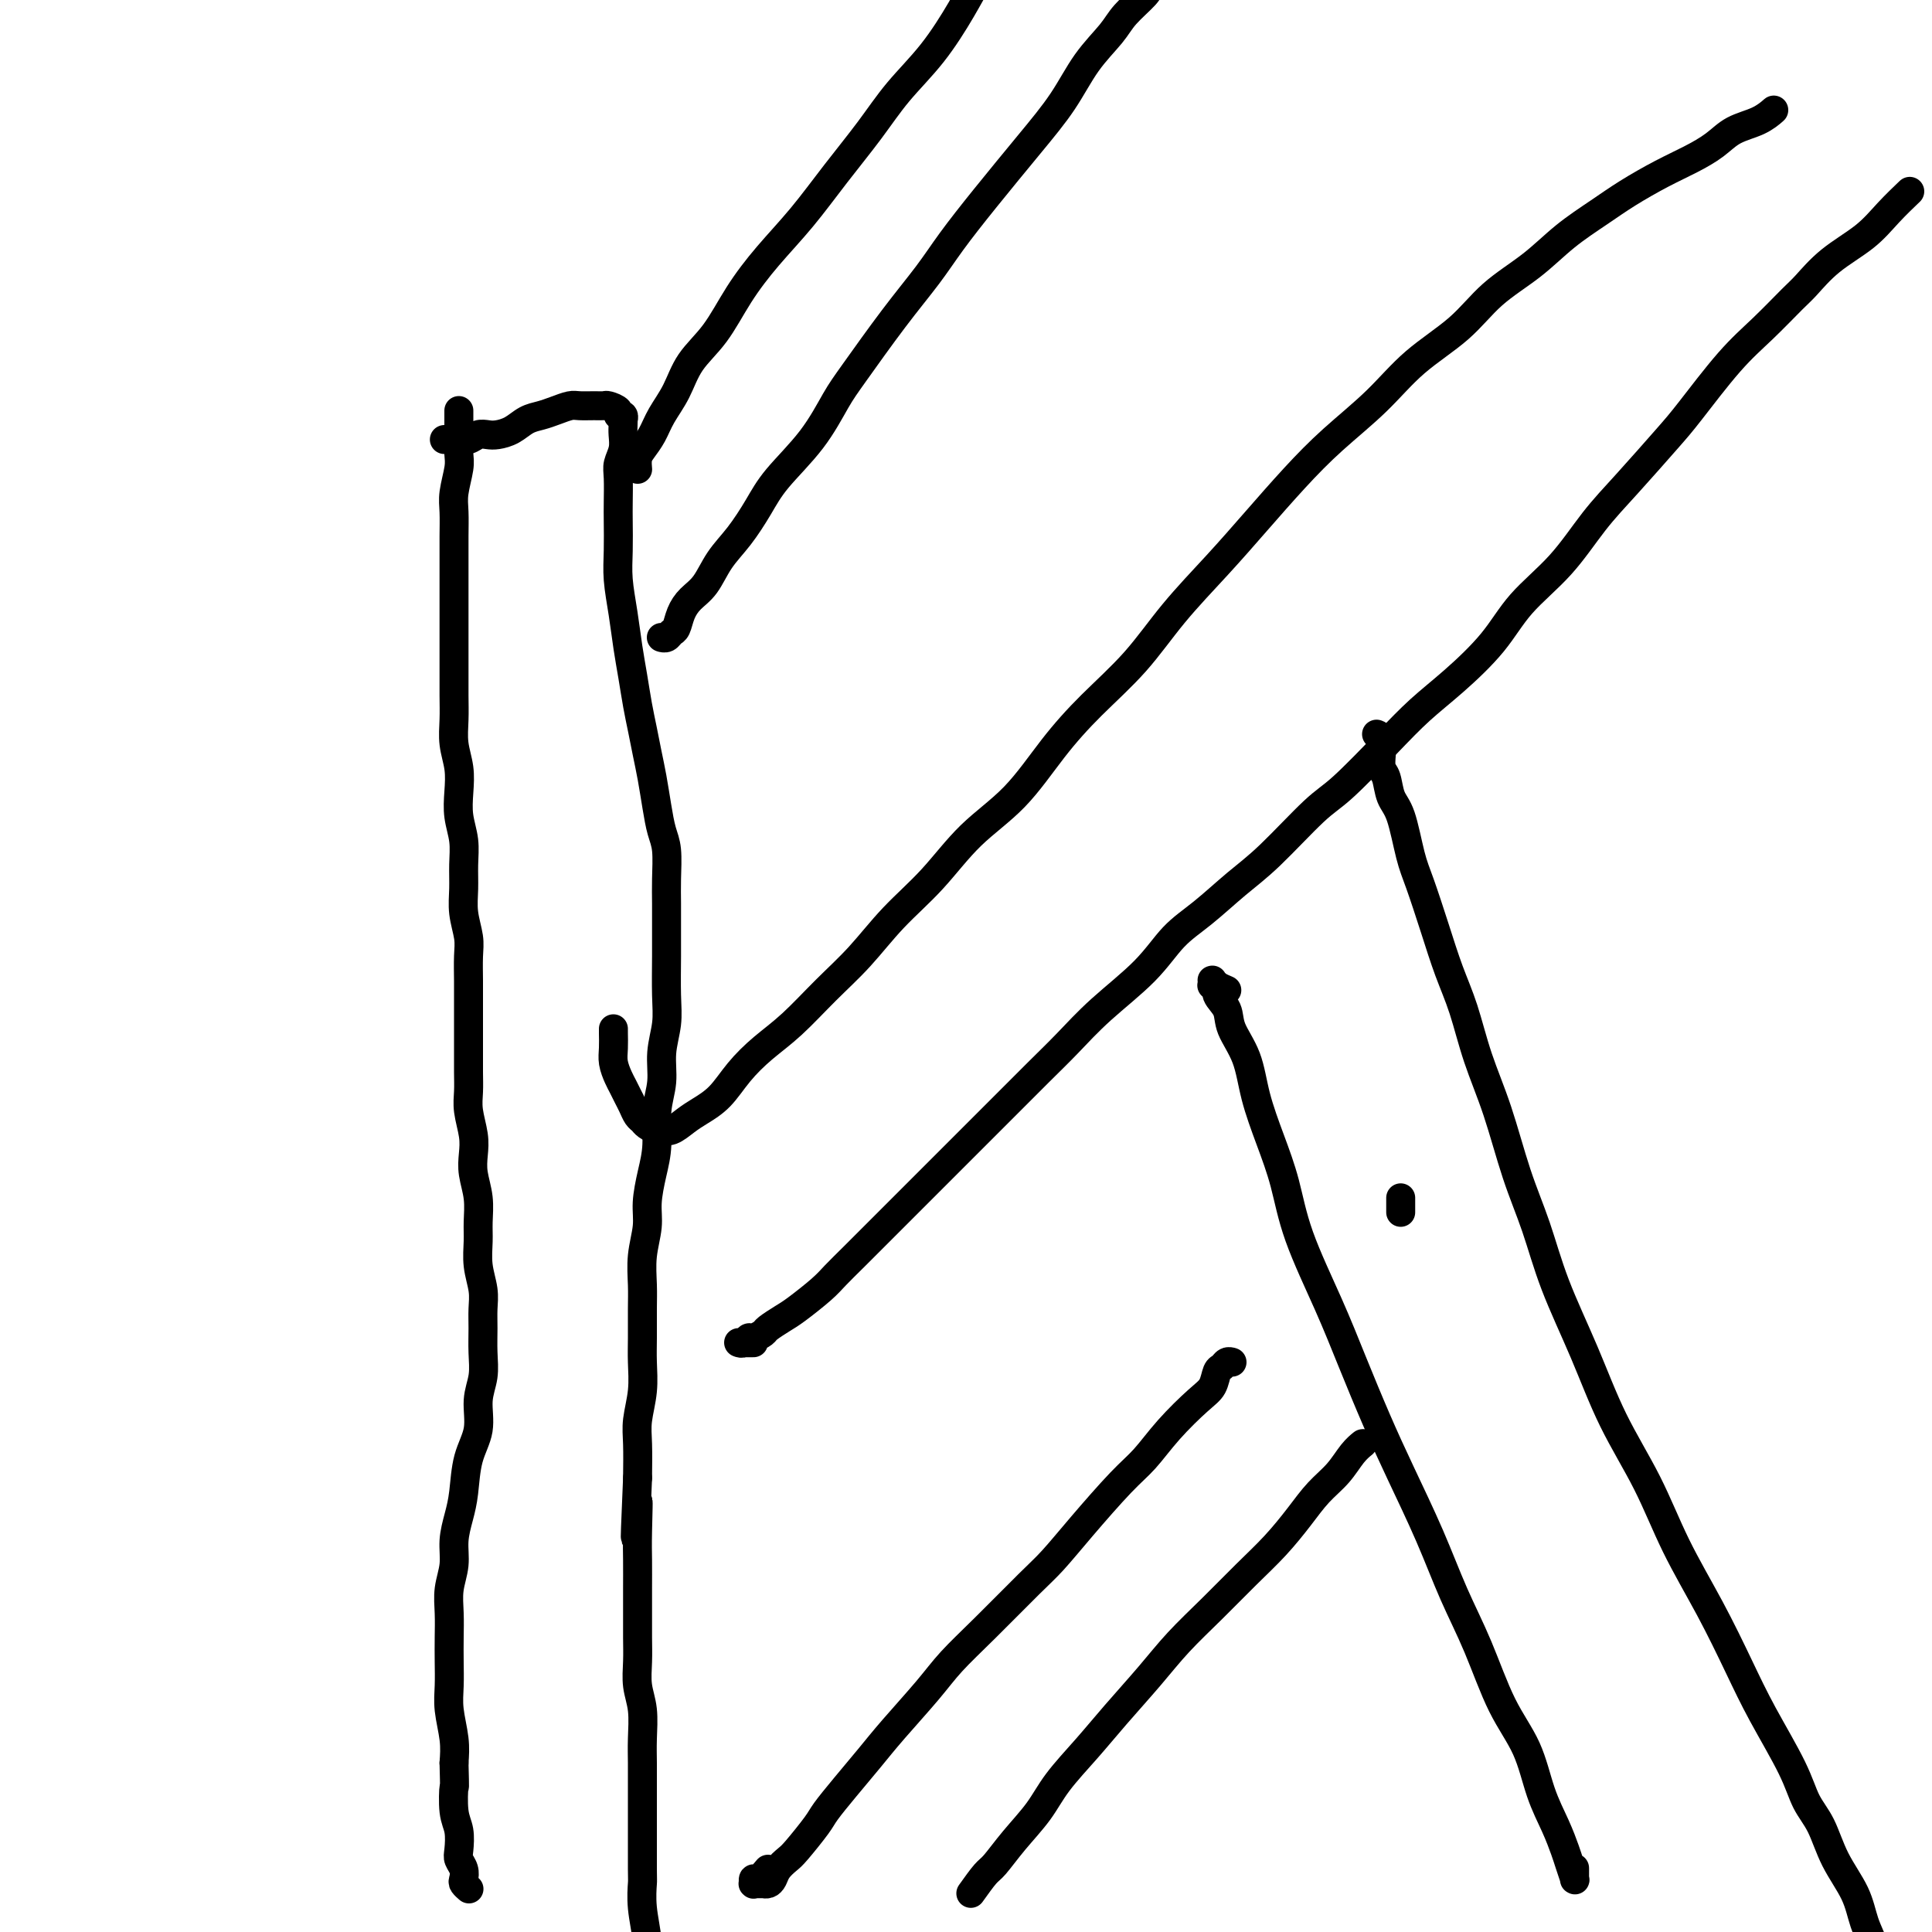
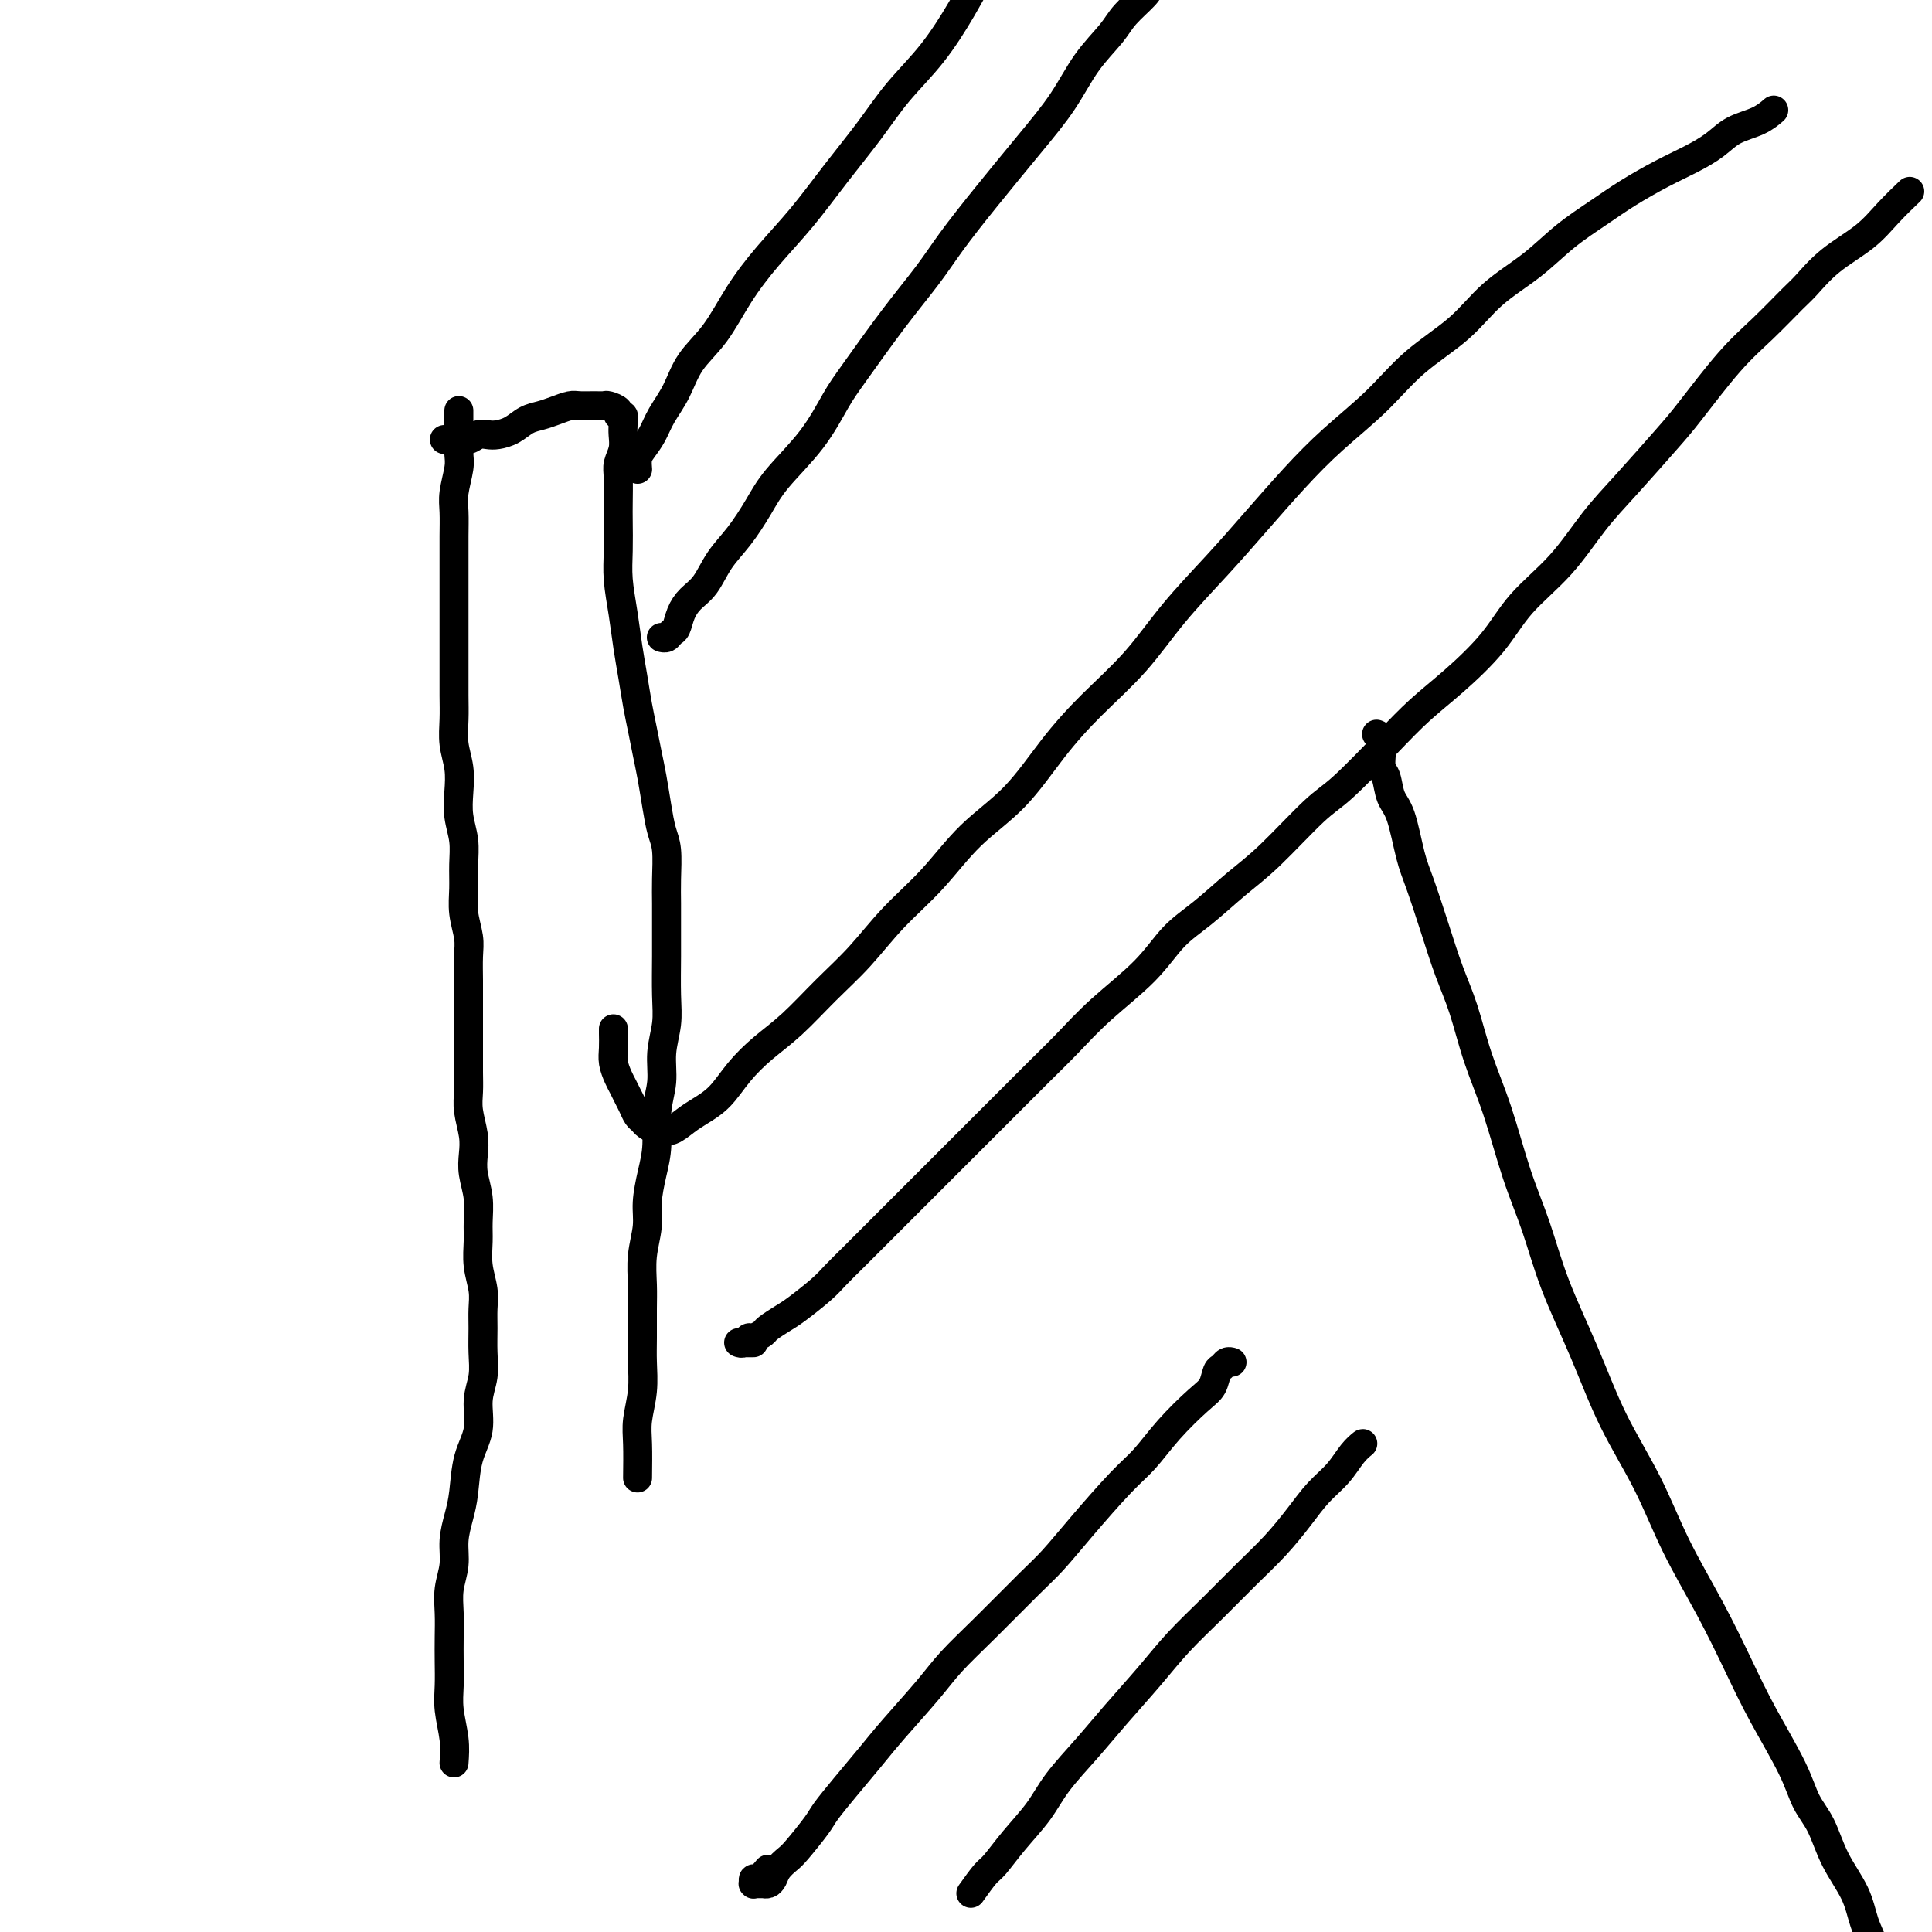
<svg xmlns="http://www.w3.org/2000/svg" viewBox="0 0 400 400" version="1.1">
  <g fill="none" stroke="#000000" stroke-width="6" stroke-linecap="round" stroke-linejoin="round">
-     <path d="M290,251c0.000,-0.733 0.000,-1.467 0,-2c0.000,-0.533 0.000,-0.867 0,-1c0.000,-0.133 0.000,-0.067 0,0" />
    <path d="M95,87c0.000,-0.970 0.000,-1.939 0,-2c-0.000,-0.061 -0.000,0.788 0,1c0.000,0.212 0.001,-0.213 0,0c-0.001,0.213 -0.004,1.064 0,2c0.004,0.936 0.015,1.957 0,3c-0.015,1.043 -0.057,2.109 0,3c0.057,0.891 0.211,1.609 0,3c-0.211,1.391 -0.789,3.455 -1,5c-0.211,1.545 -0.057,2.569 0,4c0.057,1.431 0.015,3.268 0,5c-0.015,1.732 -0.004,3.357 0,5c0.004,1.643 0.001,3.303 0,5c-0.001,1.697 -0.000,3.433 0,5c0.000,1.567 -0.001,2.967 0,5c0.001,2.033 0.004,4.699 0,7c-0.004,2.301 -0.015,4.235 0,6c0.015,1.765 0.056,3.360 0,5c-0.056,1.640 -0.207,3.326 0,5c0.207,1.674 0.773,3.335 1,5c0.227,1.665 0.114,3.333 0,5c-0.114,1.667 -0.228,3.333 0,5c0.228,1.667 0.797,3.334 1,5c0.203,1.666 0.040,3.329 0,5c-0.040,1.671 0.042,3.350 0,5c-0.042,1.650 -0.207,3.273 0,5c0.207,1.727 0.788,3.560 1,5c0.212,1.440 0.057,2.488 0,4c-0.057,1.512 -0.015,3.489 0,5c0.015,1.511 0.004,2.557 0,4c-0.004,1.443 -0.002,3.284 0,5c0.002,1.716 0.004,3.309 0,5c-0.004,1.691 -0.015,3.481 0,5c0.015,1.519 0.056,2.768 0,4c-0.056,1.232 -0.207,2.446 0,4c0.207,1.554 0.773,3.448 1,5c0.227,1.552 0.114,2.763 0,4c-0.114,1.237 -0.228,2.500 0,4c0.228,1.500 0.797,3.237 1,5c0.203,1.763 0.040,3.553 0,5c-0.040,1.447 0.042,2.553 0,4c-0.042,1.447 -0.208,3.236 0,5c0.208,1.764 0.789,3.503 1,5c0.211,1.497 0.052,2.751 0,4c-0.052,1.249 0.002,2.493 0,4c-0.002,1.507 -0.060,3.278 0,5c0.060,1.722 0.237,3.394 0,5c-0.237,1.606 -0.889,3.145 -1,5c-0.111,1.855 0.320,4.025 0,6c-0.320,1.975 -1.391,3.756 -2,6c-0.609,2.244 -0.755,4.952 -1,7c-0.245,2.048 -0.587,3.435 -1,5c-0.413,1.565 -0.895,3.306 -1,5c-0.105,1.694 0.168,3.341 0,5c-0.168,1.659 -0.777,3.332 -1,5c-0.223,1.668 -0.061,3.333 0,5c0.061,1.667 0.020,3.337 0,5c-0.020,1.663 -0.019,3.318 0,5c0.019,1.682 0.057,3.389 0,5c-0.057,1.611 -0.208,3.126 0,5c0.208,1.874 0.774,4.107 1,6c0.226,1.893 0.113,3.447 0,5" />
-     <path d="M94,365c0.171,6.448 0.097,4.567 0,5c-0.097,0.433 -0.219,3.179 0,5c0.219,1.821 0.777,2.715 1,4c0.223,1.285 0.111,2.960 0,4c-0.111,1.040 -0.222,1.445 0,2c0.222,0.555 0.778,1.259 1,2c0.222,0.741 0.112,1.519 0,2c-0.112,0.481 -0.226,0.665 0,1c0.226,0.335 0.792,0.821 1,1c0.208,0.179 0.060,0.051 0,0c-0.060,-0.051 -0.030,-0.026 0,0" />
    <path d="M92,91c0.780,0.008 1.560,0.016 2,0c0.440,-0.016 0.540,-0.056 1,0c0.460,0.056 1.281,0.209 2,0c0.719,-0.209 1.336,-0.781 2,-1c0.664,-0.219 1.374,-0.086 2,0c0.626,0.086 1.167,0.125 2,0c0.833,-0.125 1.956,-0.416 3,-1c1.044,-0.584 2.008,-1.463 3,-2c0.992,-0.537 2.012,-0.732 3,-1c0.988,-0.268 1.942,-0.607 3,-1c1.058,-0.393 2.218,-0.838 3,-1c0.782,-0.162 1.184,-0.041 2,0c0.816,0.041 2.046,0.001 3,0c0.954,-0.001 1.632,0.037 2,0c0.368,-0.037 0.424,-0.150 1,0c0.576,0.150 1.671,0.561 2,1c0.329,0.439 -0.108,0.905 0,1c0.108,0.095 0.761,-0.179 1,0c0.239,0.179 0.065,0.813 0,1c-0.065,0.187 -0.021,-0.074 0,0c0.021,0.074 0.020,0.482 0,1c-0.020,0.518 -0.058,1.146 0,2c0.058,0.854 0.212,1.934 0,3c-0.212,1.066 -0.789,2.118 -1,3c-0.211,0.882 -0.057,1.595 0,3c0.057,1.405 0.018,3.504 0,5c-0.018,1.496 -0.016,2.391 0,4c0.016,1.609 0.046,3.934 0,6c-0.046,2.066 -0.167,3.875 0,6c0.167,2.125 0.622,4.566 1,7c0.378,2.434 0.679,4.860 1,7c0.321,2.140 0.663,3.995 1,6c0.337,2.005 0.668,4.159 1,6c0.332,1.841 0.666,3.367 1,5c0.334,1.633 0.668,3.372 1,5c0.332,1.628 0.663,3.145 1,5c0.337,1.855 0.679,4.049 1,6c0.321,1.951 0.622,3.658 1,5c0.378,1.342 0.833,2.319 1,4c0.167,1.681 0.044,4.066 0,6c-0.044,1.934 -0.011,3.418 0,5c0.011,1.582 -0.001,3.261 0,5c0.001,1.739 0.015,3.538 0,6c-0.015,2.462 -0.061,5.587 0,8c0.061,2.413 0.227,4.115 0,6c-0.227,1.885 -0.848,3.955 -1,6c-0.152,2.045 0.166,4.066 0,6c-0.166,1.934 -0.814,3.783 -1,6c-0.186,2.217 0.090,4.804 0,7c-0.090,2.196 -0.546,4.001 -1,6c-0.454,1.999 -0.906,4.192 -1,6c-0.094,1.808 0.171,3.232 0,5c-0.171,1.768 -0.778,3.882 -1,6c-0.222,2.118 -0.058,4.242 0,6c0.058,1.758 0.012,3.152 0,5c-0.012,1.848 0.011,4.151 0,6c-0.011,1.849 -0.055,3.244 0,5c0.055,1.756 0.211,3.873 0,6c-0.211,2.127 -0.788,4.265 -1,6c-0.212,1.735 -0.061,3.067 0,5c0.061,1.933 0.030,4.466 0,7" />
-     <path d="M132,306c-0.928,21.243 -0.249,9.349 0,6c0.249,-3.349 0.067,1.846 0,5c-0.067,3.154 -0.018,4.268 0,6c0.018,1.732 0.004,4.083 0,6c-0.004,1.917 0.003,3.399 0,5c-0.003,1.601 -0.015,3.319 0,5c0.015,1.681 0.057,3.323 0,5c-0.057,1.677 -0.211,3.389 0,5c0.211,1.611 0.789,3.119 1,5c0.211,1.881 0.057,4.133 0,6c-0.057,1.867 -0.015,3.348 0,5c0.015,1.652 0.003,3.475 0,5c-0.003,1.525 0.003,2.752 0,6c-0.003,3.248 -0.015,8.517 0,11c0.015,2.483 0.058,2.179 0,3c-0.058,0.821 -0.215,2.768 0,5c0.215,2.232 0.804,4.751 1,7c0.196,2.249 0.000,4.228 0,6c-0.000,1.772 0.196,3.336 0,5c-0.196,1.664 -0.785,3.427 -1,5c-0.215,1.573 -0.058,2.958 0,4c0.058,1.042 0.015,1.743 0,2c-0.015,0.257 -0.004,0.069 0,0c0.004,-0.069 0.001,-0.020 0,0c-0.001,0.020 -0.001,0.010 0,0" />
    <path d="M127,213c-0.006,0.153 -0.013,0.306 0,1c0.013,0.694 0.045,1.929 0,3c-0.045,1.071 -0.167,1.977 0,3c0.167,1.023 0.622,2.162 1,3c0.378,0.838 0.679,1.376 1,2c0.321,0.624 0.662,1.333 1,2c0.338,0.667 0.672,1.293 1,2c0.328,0.707 0.651,1.495 1,2c0.349,0.505 0.726,0.725 1,1c0.274,0.275 0.447,0.603 1,1c0.553,0.397 1.487,0.861 2,1c0.513,0.139 0.605,-0.047 1,0c0.395,0.047 1.094,0.327 2,0c0.906,-0.327 2.019,-1.262 3,-2c0.981,-0.738 1.831,-1.279 3,-2c1.169,-0.721 2.656,-1.622 4,-3c1.344,-1.378 2.545,-3.233 4,-5c1.455,-1.767 3.162,-3.446 5,-5c1.838,-1.554 3.805,-2.981 6,-5c2.195,-2.019 4.617,-4.628 7,-7c2.383,-2.372 4.725,-4.506 7,-7c2.275,-2.494 4.483,-5.346 7,-8c2.517,-2.654 5.345,-5.109 8,-8c2.655,-2.891 5.138,-6.219 8,-9c2.862,-2.781 6.103,-5.016 9,-8c2.897,-2.984 5.452,-6.718 8,-10c2.548,-3.282 5.091,-6.114 8,-9c2.909,-2.886 6.183,-5.827 9,-9c2.817,-3.173 5.176,-6.579 8,-10c2.824,-3.421 6.112,-6.856 9,-10c2.888,-3.144 5.377,-5.998 8,-9c2.623,-3.002 5.379,-6.152 8,-9c2.621,-2.848 5.107,-5.394 8,-8c2.893,-2.606 6.194,-5.273 9,-8c2.806,-2.727 5.119,-5.516 8,-8c2.881,-2.484 6.331,-4.663 9,-7c2.669,-2.337 4.556,-4.830 7,-7c2.444,-2.170 5.443,-4.016 8,-6c2.557,-1.984 4.672,-4.106 7,-6c2.328,-1.894 4.871,-3.560 7,-5c2.129,-1.440 3.846,-2.655 6,-4c2.154,-1.345 4.747,-2.821 7,-4c2.253,-1.179 4.166,-2.060 6,-3c1.834,-0.940 3.588,-1.937 5,-3c1.412,-1.063 2.482,-2.192 4,-3c1.518,-0.808 3.486,-1.294 5,-2c1.514,-0.706 2.576,-1.630 3,-2c0.424,-0.370 0.212,-0.185 0,0" />
    <path d="M156,278c-0.732,0.000 -1.464,0.000 -2,0c-0.536,-0.000 -0.876,-0.000 -1,0c-0.124,0.000 -0.033,0.000 0,0c0.033,-0.000 0.009,-0.000 0,0c-0.009,0.000 -0.002,0.000 0,0c0.002,-0.000 -0.000,-0.000 0,0c0.000,0.000 0.003,0.001 0,0c-0.003,-0.001 -0.012,-0.004 0,0c0.012,0.004 0.043,0.016 0,0c-0.043,-0.016 -0.162,-0.060 0,0c0.162,0.060 0.605,0.224 1,0c0.395,-0.224 0.742,-0.837 1,-1c0.258,-0.163 0.426,0.124 1,0c0.574,-0.124 1.554,-0.659 2,-1c0.446,-0.341 0.359,-0.489 1,-1c0.641,-0.511 2.010,-1.387 3,-2c0.990,-0.613 1.600,-0.963 3,-2c1.400,-1.037 3.590,-2.761 5,-4c1.410,-1.239 2.039,-1.993 3,-3c0.961,-1.007 2.253,-2.265 4,-4c1.747,-1.735 3.948,-3.945 6,-6c2.052,-2.055 3.955,-3.956 6,-6c2.045,-2.044 4.232,-4.232 6,-6c1.768,-1.768 3.115,-3.117 5,-5c1.885,-1.883 4.306,-4.301 7,-7c2.694,-2.699 5.661,-5.681 8,-8c2.339,-2.319 4.051,-3.976 6,-6c1.949,-2.024 4.133,-4.414 7,-7c2.867,-2.586 6.415,-5.369 9,-8c2.585,-2.631 4.207,-5.110 6,-7c1.793,-1.890 3.756,-3.190 6,-5c2.244,-1.810 4.769,-4.131 7,-6c2.231,-1.869 4.166,-3.286 7,-6c2.834,-2.714 6.565,-6.726 9,-9c2.435,-2.274 3.575,-2.811 6,-5c2.425,-2.189 6.137,-6.029 9,-9c2.863,-2.971 4.879,-5.074 7,-7c2.121,-1.926 4.347,-3.675 7,-6c2.653,-2.325 5.731,-5.226 8,-8c2.269,-2.774 3.727,-5.421 6,-8c2.273,-2.579 5.360,-5.090 8,-8c2.640,-2.910 4.833,-6.220 7,-9c2.167,-2.780 4.307,-5.031 7,-8c2.693,-2.969 5.940,-6.655 8,-9c2.060,-2.345 2.934,-3.350 5,-6c2.066,-2.650 5.323,-6.946 8,-10c2.677,-3.054 4.774,-4.868 7,-7c2.226,-2.132 4.579,-4.582 6,-6c1.421,-1.418 1.908,-1.803 3,-3c1.092,-1.197 2.787,-3.208 5,-5c2.213,-1.792 4.944,-3.367 7,-5c2.056,-1.633 3.438,-3.324 5,-5c1.562,-1.676 3.303,-3.336 4,-4c0.697,-0.664 0.348,-0.332 0,0" />
-     <path d="M254,205c-0.732,-0.307 -1.464,-0.614 -2,-1c-0.536,-0.386 -0.875,-0.850 -1,-1c-0.125,-0.150 -0.035,0.013 0,0c0.035,-0.013 0.014,-0.201 0,0c-0.014,0.201 -0.020,0.791 0,1c0.020,0.209 0.065,0.036 0,0c-0.065,-0.036 -0.241,0.064 0,0c0.241,-0.064 0.897,-0.292 1,0c0.103,0.292 -0.349,1.102 0,2c0.349,0.898 1.500,1.882 2,3c0.500,1.118 0.350,2.371 1,4c0.650,1.629 2.100,3.636 3,6c0.900,2.364 1.251,5.086 2,8c0.749,2.914 1.896,6.020 3,9c1.104,2.980 2.163,5.833 3,9c0.837,3.167 1.450,6.648 3,11c1.550,4.352 4.038,9.576 6,14c1.962,4.424 3.398,8.048 5,12c1.602,3.952 3.369,8.231 5,12c1.631,3.769 3.127,7.026 5,11c1.873,3.974 4.122,8.663 6,13c1.878,4.337 3.384,8.321 5,12c1.616,3.679 3.343,7.053 5,11c1.657,3.947 3.246,8.468 5,12c1.754,3.532 3.674,6.075 5,9c1.326,2.925 2.058,6.231 3,9c0.942,2.769 2.095,5.000 3,7c0.905,2.000 1.563,3.767 2,5c0.437,1.233 0.653,1.931 1,3c0.347,1.069 0.825,2.510 1,3c0.175,0.490 0.047,0.028 0,0c-0.047,-0.028 -0.013,0.377 0,0c0.013,-0.377 0.004,-1.536 0,-2c-0.004,-0.464 -0.002,-0.232 0,0" />
    <path d="M285,152c0.416,0.165 0.832,0.330 1,1c0.168,0.670 0.090,1.844 0,3c-0.090,1.156 -0.190,2.294 0,3c0.190,0.706 0.669,0.982 1,2c0.331,1.018 0.514,2.779 1,4c0.486,1.221 1.274,1.903 2,4c0.726,2.097 1.391,5.610 2,8c0.609,2.390 1.162,3.657 2,6c0.838,2.343 1.959,5.761 3,9c1.041,3.239 2.000,6.298 3,9c1.000,2.702 2.042,5.046 3,8c0.958,2.954 1.832,6.517 3,10c1.168,3.483 2.629,6.886 4,11c1.371,4.114 2.654,8.937 4,13c1.346,4.063 2.757,7.365 4,11c1.243,3.635 2.318,7.604 4,12c1.682,4.396 3.971,9.220 6,14c2.029,4.780 3.799,9.518 6,14c2.201,4.482 4.834,8.710 7,13c2.166,4.290 3.865,8.641 6,13c2.135,4.359 4.707,8.724 7,13c2.293,4.276 4.308,8.462 6,12c1.692,3.538 3.060,6.429 5,10c1.940,3.571 4.453,7.822 6,11c1.547,3.178 2.129,5.283 3,7c0.871,1.717 2.030,3.046 3,5c0.970,1.954 1.751,4.533 3,7c1.249,2.467 2.965,4.821 4,7c1.035,2.179 1.388,4.181 2,6c0.612,1.819 1.485,3.454 2,5c0.515,1.546 0.674,3.002 1,4c0.326,0.998 0.818,1.538 1,2c0.182,0.462 0.052,0.846 0,1c-0.052,0.154 -0.026,0.077 0,0" />
    <path d="M132,97c-0.000,-0.000 -0.000,-0.000 0,0c0.000,0.000 0.000,0.000 0,0c-0.000,-0.000 -0.000,-0.000 0,0c0.000,0.000 0.000,0.002 0,0c-0.000,-0.002 -0.001,-0.007 0,0c0.001,0.007 0.002,0.025 0,0c-0.002,-0.025 -0.008,-0.092 0,0c0.008,0.092 0.032,0.343 0,0c-0.032,-0.343 -0.118,-1.279 0,-2c0.118,-0.721 0.442,-1.227 1,-2c0.558,-0.773 1.352,-1.813 2,-3c0.648,-1.187 1.151,-2.520 2,-4c0.849,-1.480 2.045,-3.107 3,-5c0.955,-1.893 1.671,-4.054 3,-6c1.329,-1.946 3.273,-3.679 5,-6c1.727,-2.321 3.237,-5.230 5,-8c1.763,-2.770 3.778,-5.400 6,-8c2.222,-2.600 4.651,-5.171 7,-8c2.349,-2.829 4.617,-5.917 7,-9c2.383,-3.083 4.881,-6.160 7,-9c2.119,-2.840 3.858,-5.442 6,-8c2.142,-2.558 4.686,-5.073 7,-8c2.314,-2.927 4.400,-6.265 6,-9c1.600,-2.735 2.716,-4.866 4,-7c1.284,-2.134 2.736,-4.271 4,-6c1.264,-1.729 2.339,-3.051 3,-4c0.661,-0.949 0.909,-1.525 1,-2c0.091,-0.475 0.026,-0.850 0,-1c-0.026,-0.150 -0.013,-0.075 0,0" />
    <path d="M137,132c-0.006,-0.002 -0.013,-0.004 0,0c0.013,0.004 0.045,0.014 0,0c-0.045,-0.014 -0.167,-0.051 0,0c0.167,0.051 0.624,0.190 1,0c0.376,-0.190 0.670,-0.710 1,-1c0.330,-0.290 0.695,-0.352 1,-1c0.305,-0.648 0.549,-1.883 1,-3c0.451,-1.117 1.111,-2.118 2,-3c0.889,-0.882 2.009,-1.647 3,-3c0.991,-1.353 1.853,-3.296 3,-5c1.147,-1.704 2.579,-3.169 4,-5c1.421,-1.831 2.830,-4.027 4,-6c1.170,-1.973 2.099,-3.721 4,-6c1.901,-2.279 4.773,-5.087 7,-8c2.227,-2.913 3.808,-5.931 5,-8c1.192,-2.069 1.995,-3.188 4,-6c2.005,-2.812 5.213,-7.316 8,-11c2.787,-3.684 5.154,-6.548 7,-9c1.846,-2.452 3.171,-4.492 5,-7c1.829,-2.508 4.164,-5.483 7,-9c2.836,-3.517 6.175,-7.577 9,-11c2.825,-3.423 5.135,-6.209 7,-9c1.865,-2.791 3.284,-5.588 5,-8c1.716,-2.412 3.728,-4.440 5,-6c1.272,-1.560 1.805,-2.653 3,-4c1.195,-1.347 3.052,-2.949 4,-4c0.948,-1.051 0.986,-1.552 1,-2c0.014,-0.448 0.004,-0.842 0,-1c-0.004,-0.158 -0.002,-0.079 0,0" />
    <path d="M159,387c-0.732,0.876 -1.464,1.751 -2,2c-0.536,0.249 -0.877,-0.130 -1,0c-0.123,0.130 -0.029,0.767 0,1c0.029,0.233 -0.006,0.062 0,0c0.006,-0.062 0.053,-0.017 0,0c-0.053,0.017 -0.207,0.004 0,0c0.207,-0.004 0.774,-0.001 1,0c0.226,0.001 0.112,0.000 0,0c-0.112,-0.000 -0.223,0.001 0,0c0.223,-0.001 0.781,-0.002 1,0c0.219,0.002 0.099,0.009 0,0c-0.099,-0.009 -0.178,-0.034 0,0c0.178,0.034 0.612,0.125 1,0c0.388,-0.125 0.731,-0.467 1,-1c0.269,-0.533 0.465,-1.257 1,-2c0.535,-0.743 1.408,-1.505 2,-2c0.592,-0.495 0.902,-0.722 2,-2c1.098,-1.278 2.983,-3.608 4,-5c1.017,-1.392 1.167,-1.845 2,-3c0.833,-1.155 2.349,-3.013 4,-5c1.651,-1.987 3.438,-4.102 5,-6c1.562,-1.898 2.900,-3.579 5,-6c2.100,-2.421 4.962,-5.583 7,-8c2.038,-2.417 3.251,-4.088 5,-6c1.749,-1.912 4.032,-4.066 7,-7c2.968,-2.934 6.621,-6.649 9,-9c2.379,-2.351 3.484,-3.337 5,-5c1.516,-1.663 3.441,-4.003 6,-7c2.559,-2.997 5.750,-6.650 8,-9c2.250,-2.350 3.558,-3.397 5,-5c1.442,-1.603 3.016,-3.763 5,-6c1.984,-2.237 4.377,-4.551 6,-6c1.623,-1.449 2.477,-2.035 3,-3c0.523,-0.965 0.714,-2.311 1,-3c0.286,-0.689 0.665,-0.720 1,-1c0.335,-0.280 0.626,-0.807 1,-1c0.374,-0.193 0.831,-0.052 1,0c0.169,0.052 0.048,0.015 0,0c-0.048,-0.015 -0.024,-0.007 0,0" />
    <path d="M201,392c1.128,-1.577 2.256,-3.154 3,-4c0.744,-0.846 1.103,-0.962 2,-2c0.897,-1.038 2.330,-2.998 4,-5c1.670,-2.002 3.576,-4.046 5,-6c1.424,-1.954 2.367,-3.819 4,-6c1.633,-2.181 3.957,-4.678 6,-7c2.043,-2.322 3.805,-4.468 6,-7c2.195,-2.532 4.823,-5.449 7,-8c2.177,-2.551 3.902,-4.737 6,-7c2.098,-2.263 4.570,-4.604 7,-7c2.430,-2.396 4.818,-4.846 7,-7c2.182,-2.154 4.160,-4.012 6,-6c1.840,-1.988 3.544,-4.106 5,-6c1.456,-1.894 2.663,-3.565 4,-5c1.337,-1.435 2.803,-2.633 4,-4c1.197,-1.367 2.125,-2.902 3,-4c0.875,-1.098 1.697,-1.757 2,-2c0.303,-0.243 0.087,-0.069 0,0c-0.087,0.069 -0.043,0.035 0,0" />
  </g>
</svg>